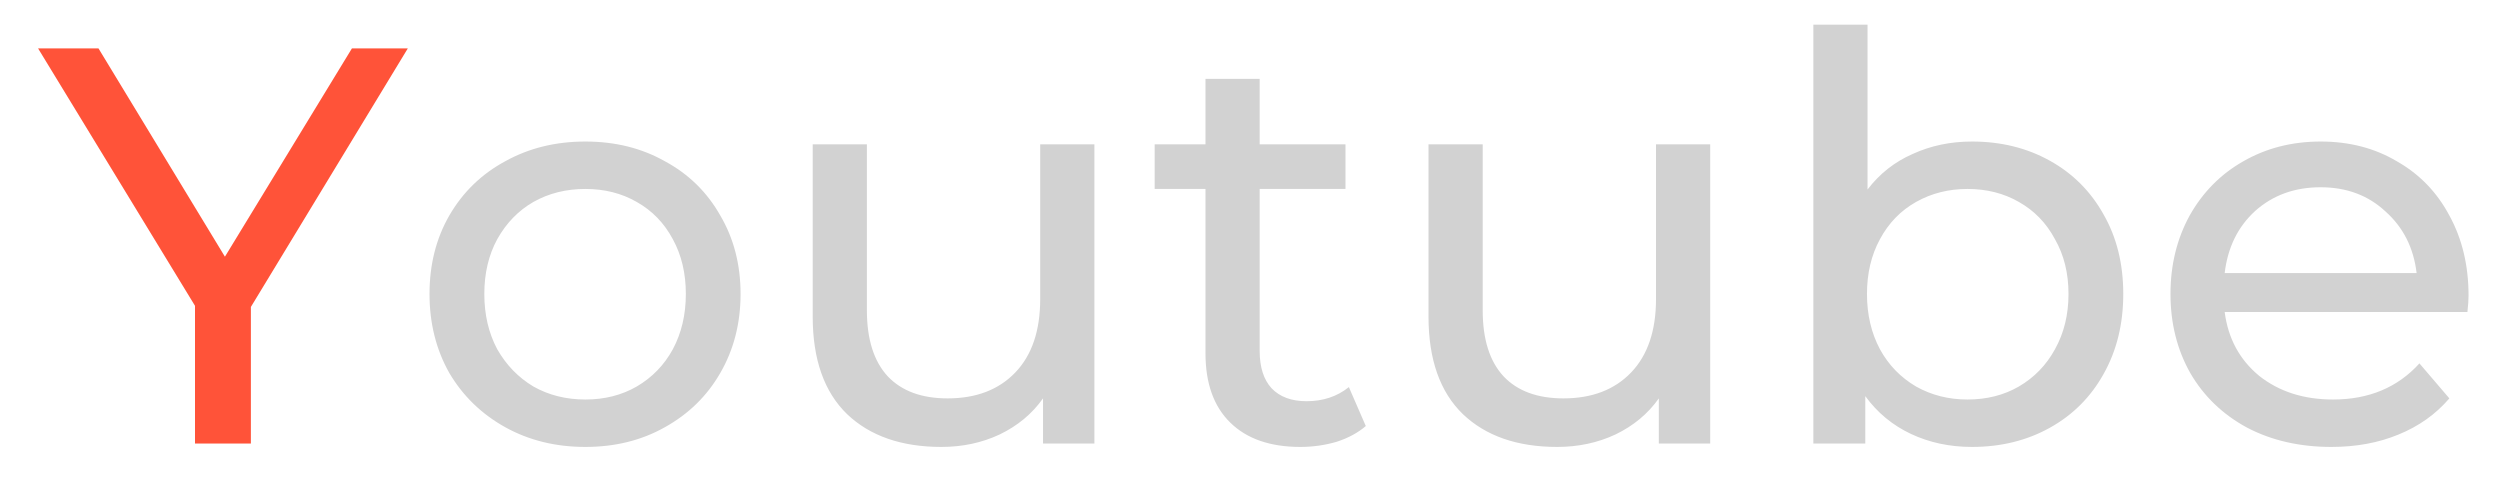
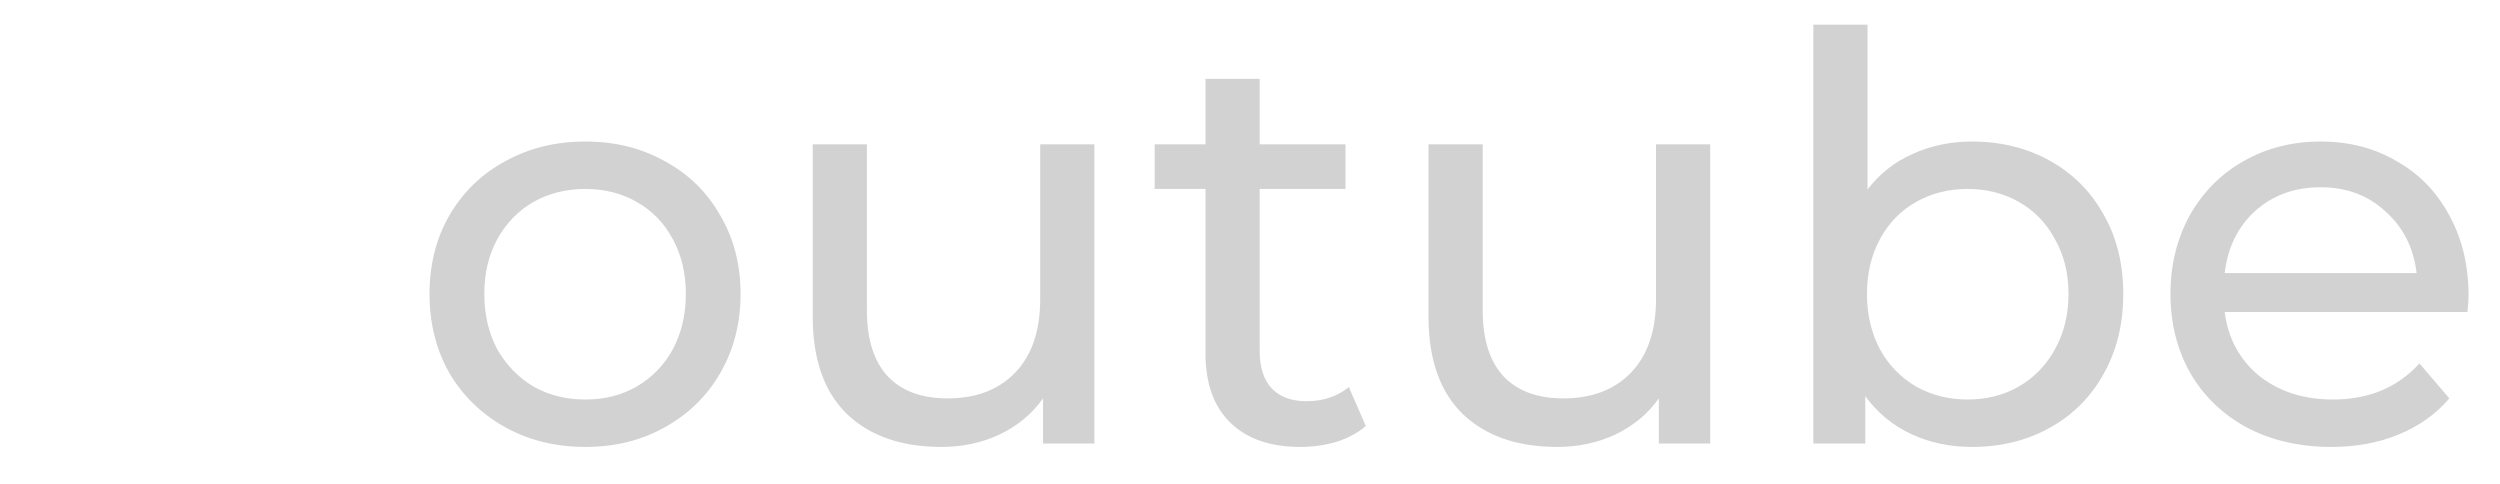
<svg xmlns="http://www.w3.org/2000/svg" width="62" height="12" viewBox="0 0 62 12" fill="none">
-   <path d="M6.222 7.612V11H4.836V7.584L0.944 1.2H2.442L5.578 6.366L8.728 1.2H10.114L6.222 7.612Z" fill="#FF5339" />
  <path d="M14.517 11.084C13.779 11.084 13.117 10.921 12.528 10.594C11.941 10.267 11.479 9.819 11.143 9.25C10.816 8.671 10.652 8.018 10.652 7.29C10.652 6.562 10.816 5.913 11.143 5.344C11.479 4.765 11.941 4.317 12.528 4C13.117 3.673 13.779 3.51 14.517 3.51C15.254 3.51 15.912 3.673 16.491 4C17.078 4.317 17.536 4.765 17.863 5.344C18.198 5.913 18.366 6.562 18.366 7.29C18.366 8.018 18.198 8.671 17.863 9.25C17.536 9.819 17.078 10.267 16.491 10.594C15.912 10.921 15.254 11.084 14.517 11.084ZM14.517 9.908C14.992 9.908 15.417 9.801 15.79 9.586C16.173 9.362 16.472 9.054 16.686 8.662C16.901 8.261 17.009 7.803 17.009 7.29C17.009 6.777 16.901 6.324 16.686 5.932C16.472 5.531 16.173 5.223 15.79 5.008C15.417 4.793 14.992 4.686 14.517 4.686C14.04 4.686 13.611 4.793 13.229 5.008C12.855 5.223 12.556 5.531 12.332 5.932C12.118 6.324 12.011 6.777 12.011 7.29C12.011 7.803 12.118 8.261 12.332 8.662C12.556 9.054 12.855 9.362 13.229 9.586C13.611 9.801 14.04 9.908 14.517 9.908ZM27.141 3.58V11H25.867V9.88C25.596 10.263 25.237 10.561 24.789 10.776C24.351 10.981 23.87 11.084 23.347 11.084C22.358 11.084 21.578 10.813 21.009 10.272C20.44 9.721 20.155 8.914 20.155 7.85V3.58H21.499V7.696C21.499 8.415 21.672 8.961 22.017 9.334C22.363 9.698 22.857 9.88 23.501 9.88C24.21 9.88 24.77 9.665 25.181 9.236C25.592 8.807 25.797 8.2 25.797 7.416V3.58H27.141ZM33.872 10.566C33.676 10.734 33.433 10.865 33.144 10.958C32.854 11.042 32.556 11.084 32.248 11.084C31.501 11.084 30.922 10.883 30.512 10.482C30.101 10.081 29.896 9.507 29.896 8.76V4.686H28.636V3.58H29.896V1.956H31.24V3.58H33.368V4.686H31.24V8.704C31.24 9.105 31.338 9.413 31.534 9.628C31.739 9.843 32.028 9.95 32.402 9.95C32.812 9.95 33.162 9.833 33.452 9.6L33.872 10.566ZM42.413 3.58V11H41.139V9.88C40.868 10.263 40.509 10.561 40.061 10.776C39.622 10.981 39.141 11.084 38.619 11.084C37.629 11.084 36.85 10.813 36.281 10.272C35.711 9.721 35.427 8.914 35.427 7.85V3.58H36.771V7.696C36.771 8.415 36.943 8.961 37.289 9.334C37.634 9.698 38.129 9.88 38.773 9.88C39.482 9.88 40.042 9.665 40.453 9.236C40.863 8.807 41.069 8.2 41.069 7.416V3.58H42.413ZM48.905 3.51C49.624 3.51 50.268 3.669 50.837 3.986C51.407 4.303 51.85 4.747 52.167 5.316C52.494 5.885 52.657 6.543 52.657 7.29C52.657 8.037 52.494 8.699 52.167 9.278C51.85 9.847 51.407 10.291 50.837 10.608C50.268 10.925 49.624 11.084 48.905 11.084C48.355 11.084 47.851 10.977 47.393 10.762C46.936 10.547 46.558 10.235 46.259 9.824V11H44.971V0.612H46.315V4.7C46.614 4.308 46.987 4.014 47.435 3.818C47.883 3.613 48.373 3.51 48.905 3.51ZM48.793 9.908C49.269 9.908 49.694 9.801 50.067 9.586C50.45 9.362 50.749 9.054 50.963 8.662C51.187 8.261 51.299 7.803 51.299 7.29C51.299 6.777 51.187 6.324 50.963 5.932C50.749 5.531 50.45 5.223 50.067 5.008C49.694 4.793 49.269 4.686 48.793 4.686C48.327 4.686 47.902 4.793 47.519 5.008C47.137 5.223 46.838 5.531 46.623 5.932C46.409 6.324 46.301 6.777 46.301 7.29C46.301 7.803 46.409 8.261 46.623 8.662C46.838 9.054 47.137 9.362 47.519 9.586C47.902 9.801 48.327 9.908 48.793 9.908ZM61.22 7.332C61.22 7.435 61.211 7.57 61.192 7.738H55.172C55.256 8.391 55.541 8.919 56.026 9.32C56.521 9.712 57.132 9.908 57.86 9.908C58.747 9.908 59.461 9.609 60.002 9.012L60.744 9.88C60.408 10.272 59.988 10.571 59.484 10.776C58.99 10.981 58.434 11.084 57.818 11.084C57.034 11.084 56.339 10.925 55.732 10.608C55.126 10.281 54.654 9.829 54.318 9.25C53.992 8.671 53.828 8.018 53.828 7.29C53.828 6.571 53.987 5.923 54.304 5.344C54.631 4.765 55.074 4.317 55.634 4C56.204 3.673 56.843 3.51 57.552 3.51C58.262 3.51 58.892 3.673 59.442 4C60.002 4.317 60.436 4.765 60.744 5.344C61.062 5.923 61.22 6.585 61.22 7.332ZM57.552 4.644C56.908 4.644 56.367 4.84 55.928 5.232C55.499 5.624 55.247 6.137 55.172 6.772H59.932C59.858 6.147 59.601 5.638 59.162 5.246C58.733 4.845 58.196 4.644 57.552 4.644Z" fill="#D2D2D2" />
</svg>